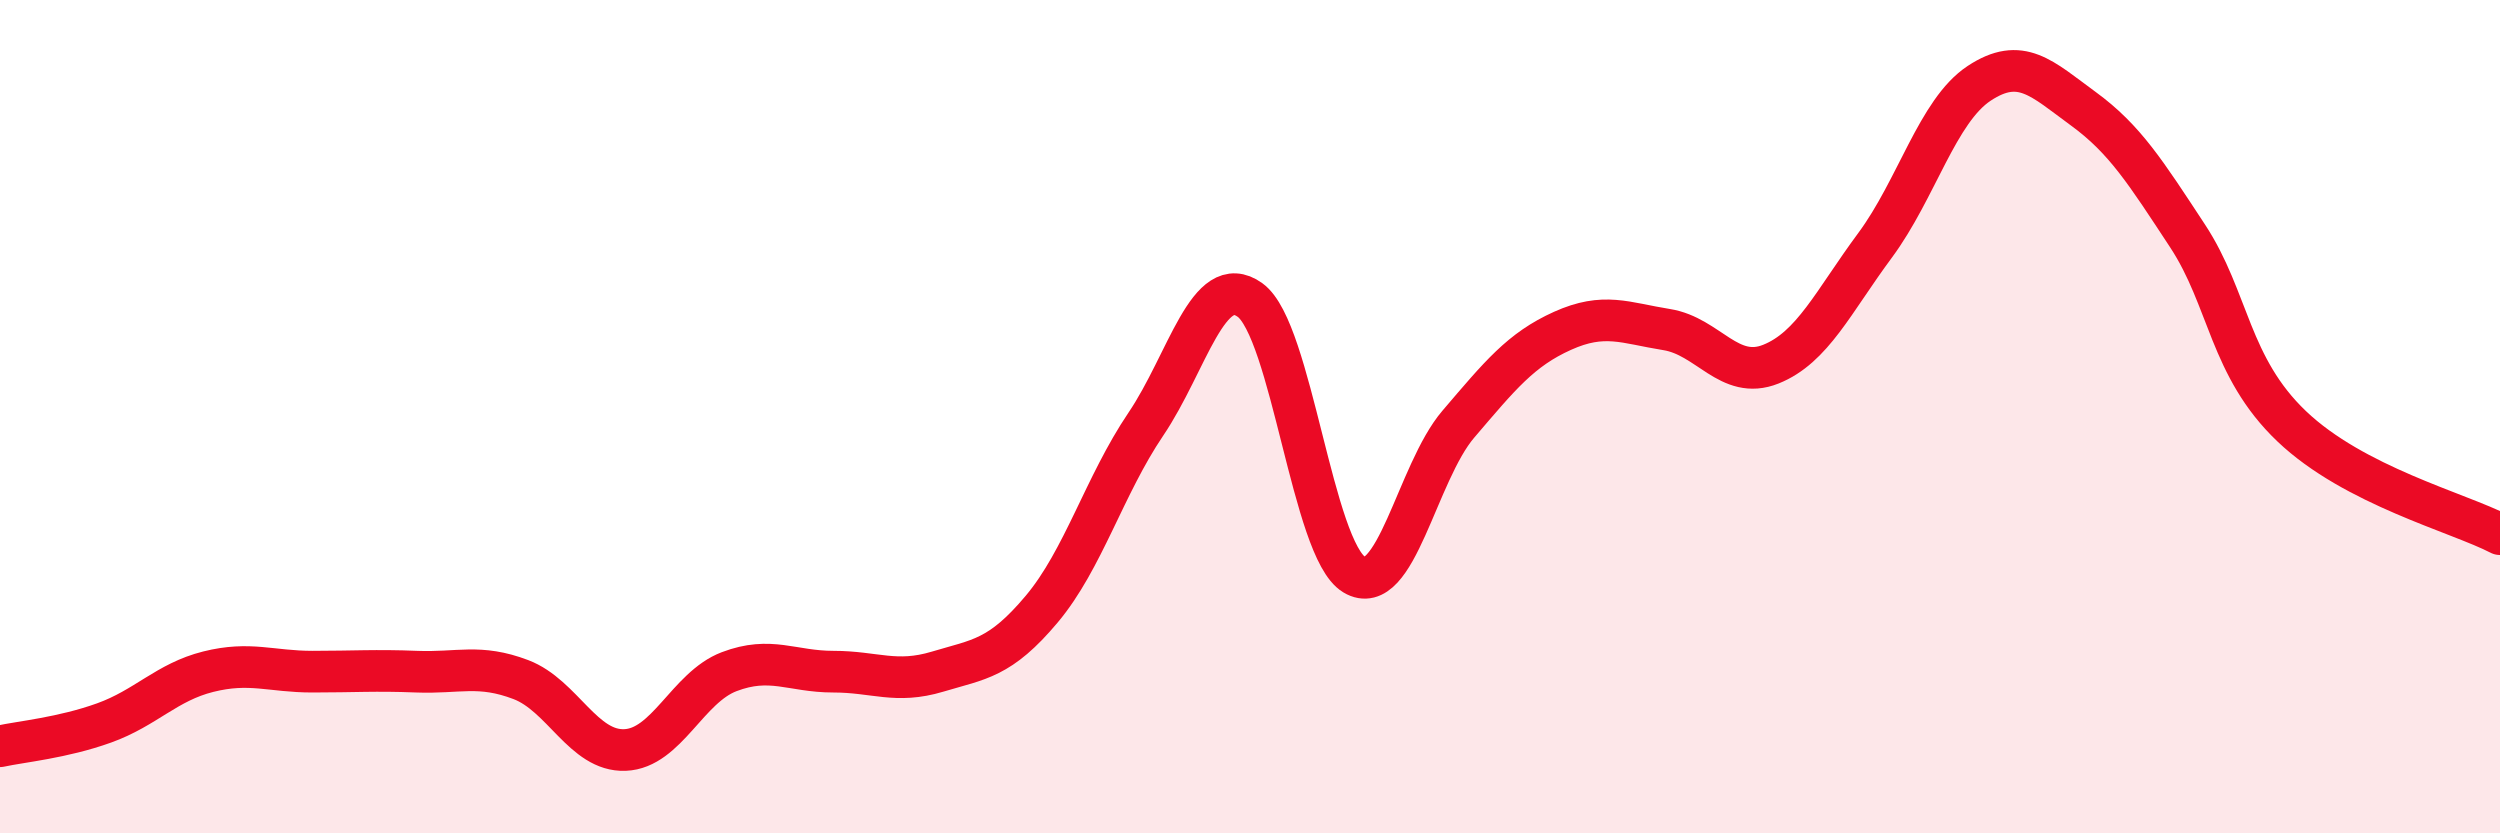
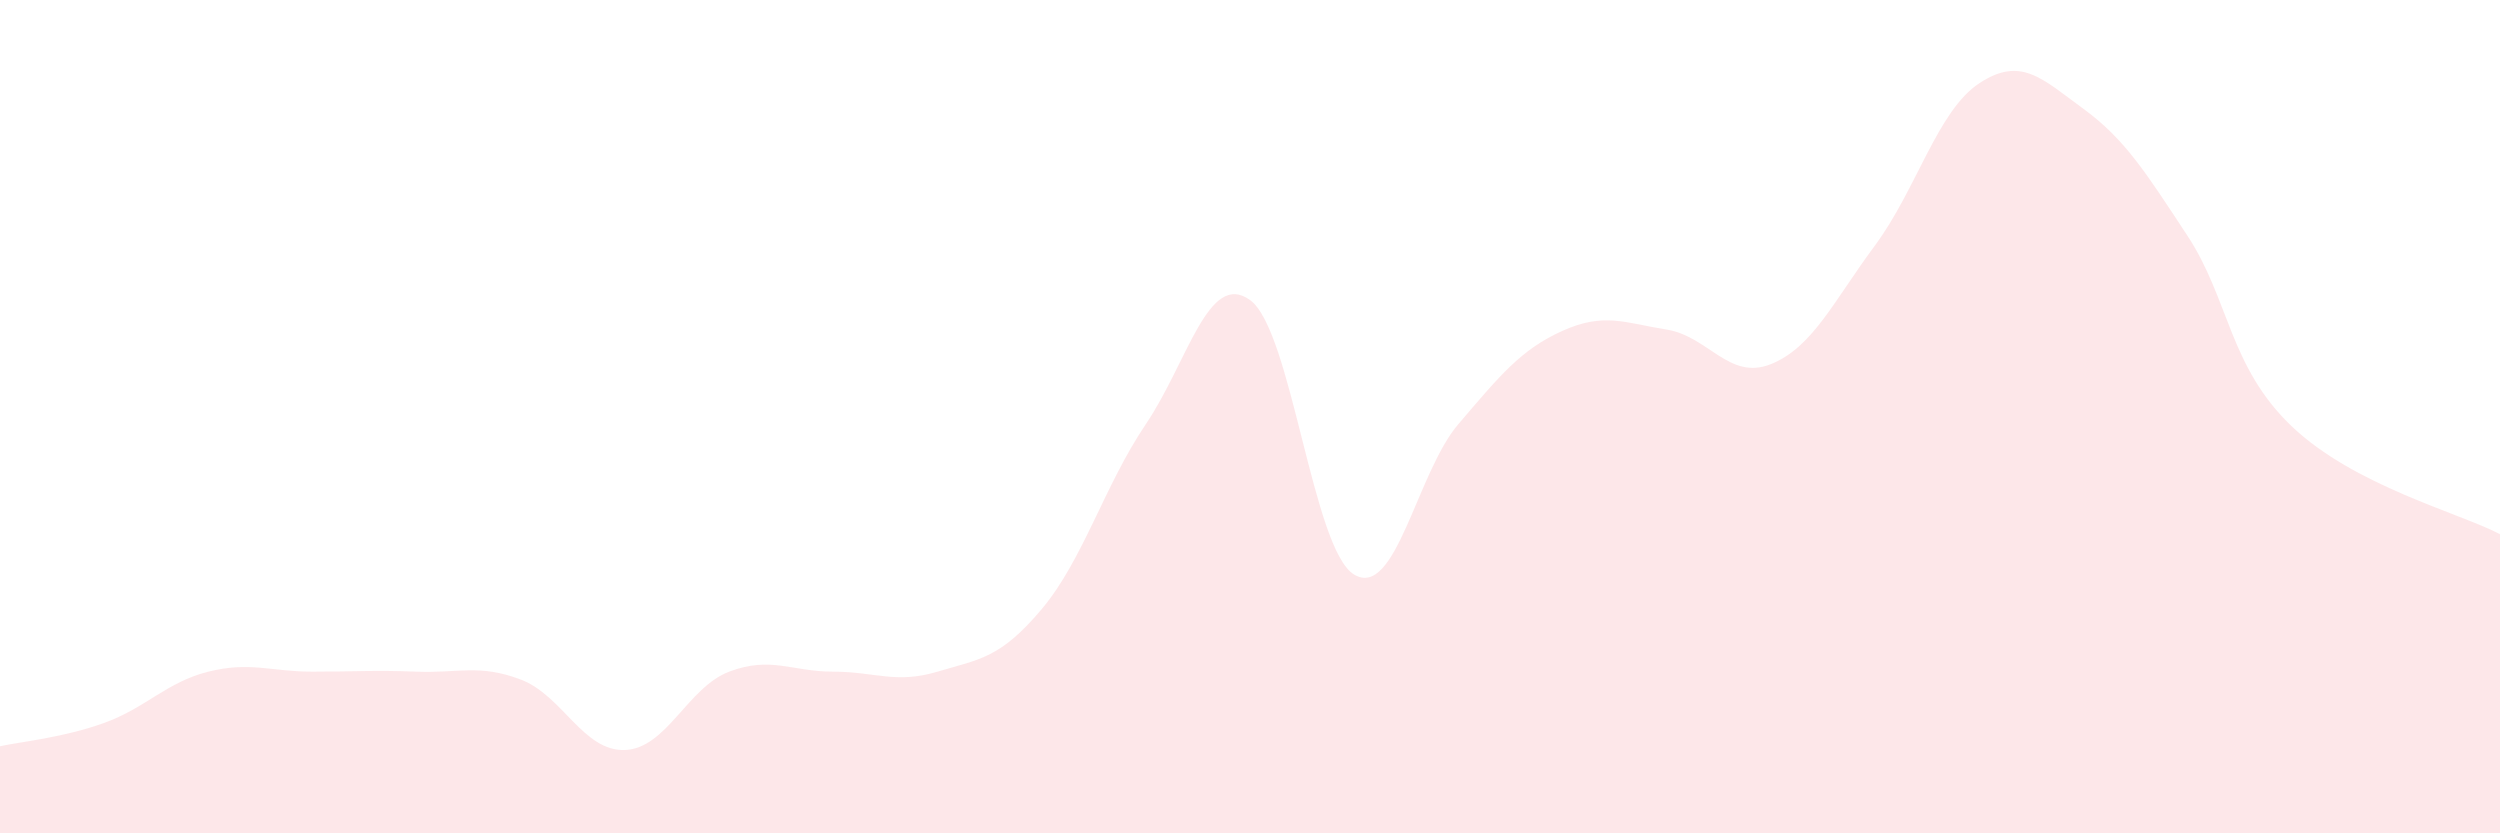
<svg xmlns="http://www.w3.org/2000/svg" width="60" height="20" viewBox="0 0 60 20">
  <path d="M 0,17.91 C 0.5,17.8 1.5,17.71 2.5,17.35 C 3.5,16.99 4,16.37 5,16.12 C 6,15.87 6.5,16.12 7.5,16.12 C 8.5,16.12 9,16.08 10,16.12 C 11,16.16 11.5,15.93 12.5,16.31 C 13.5,16.69 14,18.04 15,18 C 16,17.96 16.5,16.5 17.5,16.12 C 18.5,15.74 19,16.12 20,16.12 C 21,16.12 21.5,16.42 22.5,16.12 C 23.5,15.82 24,15.81 25,14.62 C 26,13.43 26.5,11.66 27.5,10.18 C 28.5,8.7 29,6.48 30,7.2 C 31,7.92 31.5,13.19 32.5,13.79 C 33.5,14.39 34,11.35 35,10.18 C 36,9.01 36.5,8.39 37.5,7.94 C 38.5,7.49 39,7.75 40,7.91 C 41,8.07 41.5,9.14 42.5,8.74 C 43.5,8.34 44,7.24 45,5.89 C 46,4.54 46.5,2.66 47.5,2 C 48.5,1.34 49,1.88 50,2.61 C 51,3.34 51.5,4.14 52.5,5.66 C 53.5,7.18 53.5,8.8 55,10.23 C 56.5,11.66 59,12.3 60,12.82L60 20L0 20Z" fill="#EB0A25" opacity="0.1" stroke-linecap="round" stroke-linejoin="round" />
-   <path d="M 0,17.91 C 0.5,17.8 1.5,17.71 2.5,17.35 C 3.5,16.99 4,16.37 5,16.12 C 6,15.87 6.5,16.12 7.5,16.12 C 8.5,16.12 9,16.08 10,16.12 C 11,16.16 11.5,15.93 12.5,16.31 C 13.5,16.69 14,18.04 15,18 C 16,17.96 16.5,16.5 17.5,16.12 C 18.5,15.74 19,16.12 20,16.12 C 21,16.12 21.5,16.42 22.5,16.12 C 23.5,15.82 24,15.81 25,14.62 C 26,13.43 26.5,11.66 27.5,10.18 C 28.5,8.7 29,6.48 30,7.2 C 31,7.92 31.5,13.19 32.5,13.79 C 33.5,14.39 34,11.35 35,10.18 C 36,9.01 36.5,8.39 37.5,7.94 C 38.5,7.49 39,7.75 40,7.91 C 41,8.07 41.5,9.14 42.5,8.74 C 43.5,8.34 44,7.24 45,5.89 C 46,4.54 46.5,2.66 47.5,2 C 48.5,1.34 49,1.88 50,2.61 C 51,3.34 51.5,4.14 52.5,5.66 C 53.5,7.18 53.5,8.8 55,10.23 C 56.5,11.66 59,12.3 60,12.82" stroke="#EB0A25" stroke-width="1" fill="none" stroke-linecap="round" stroke-linejoin="round" />
</svg>